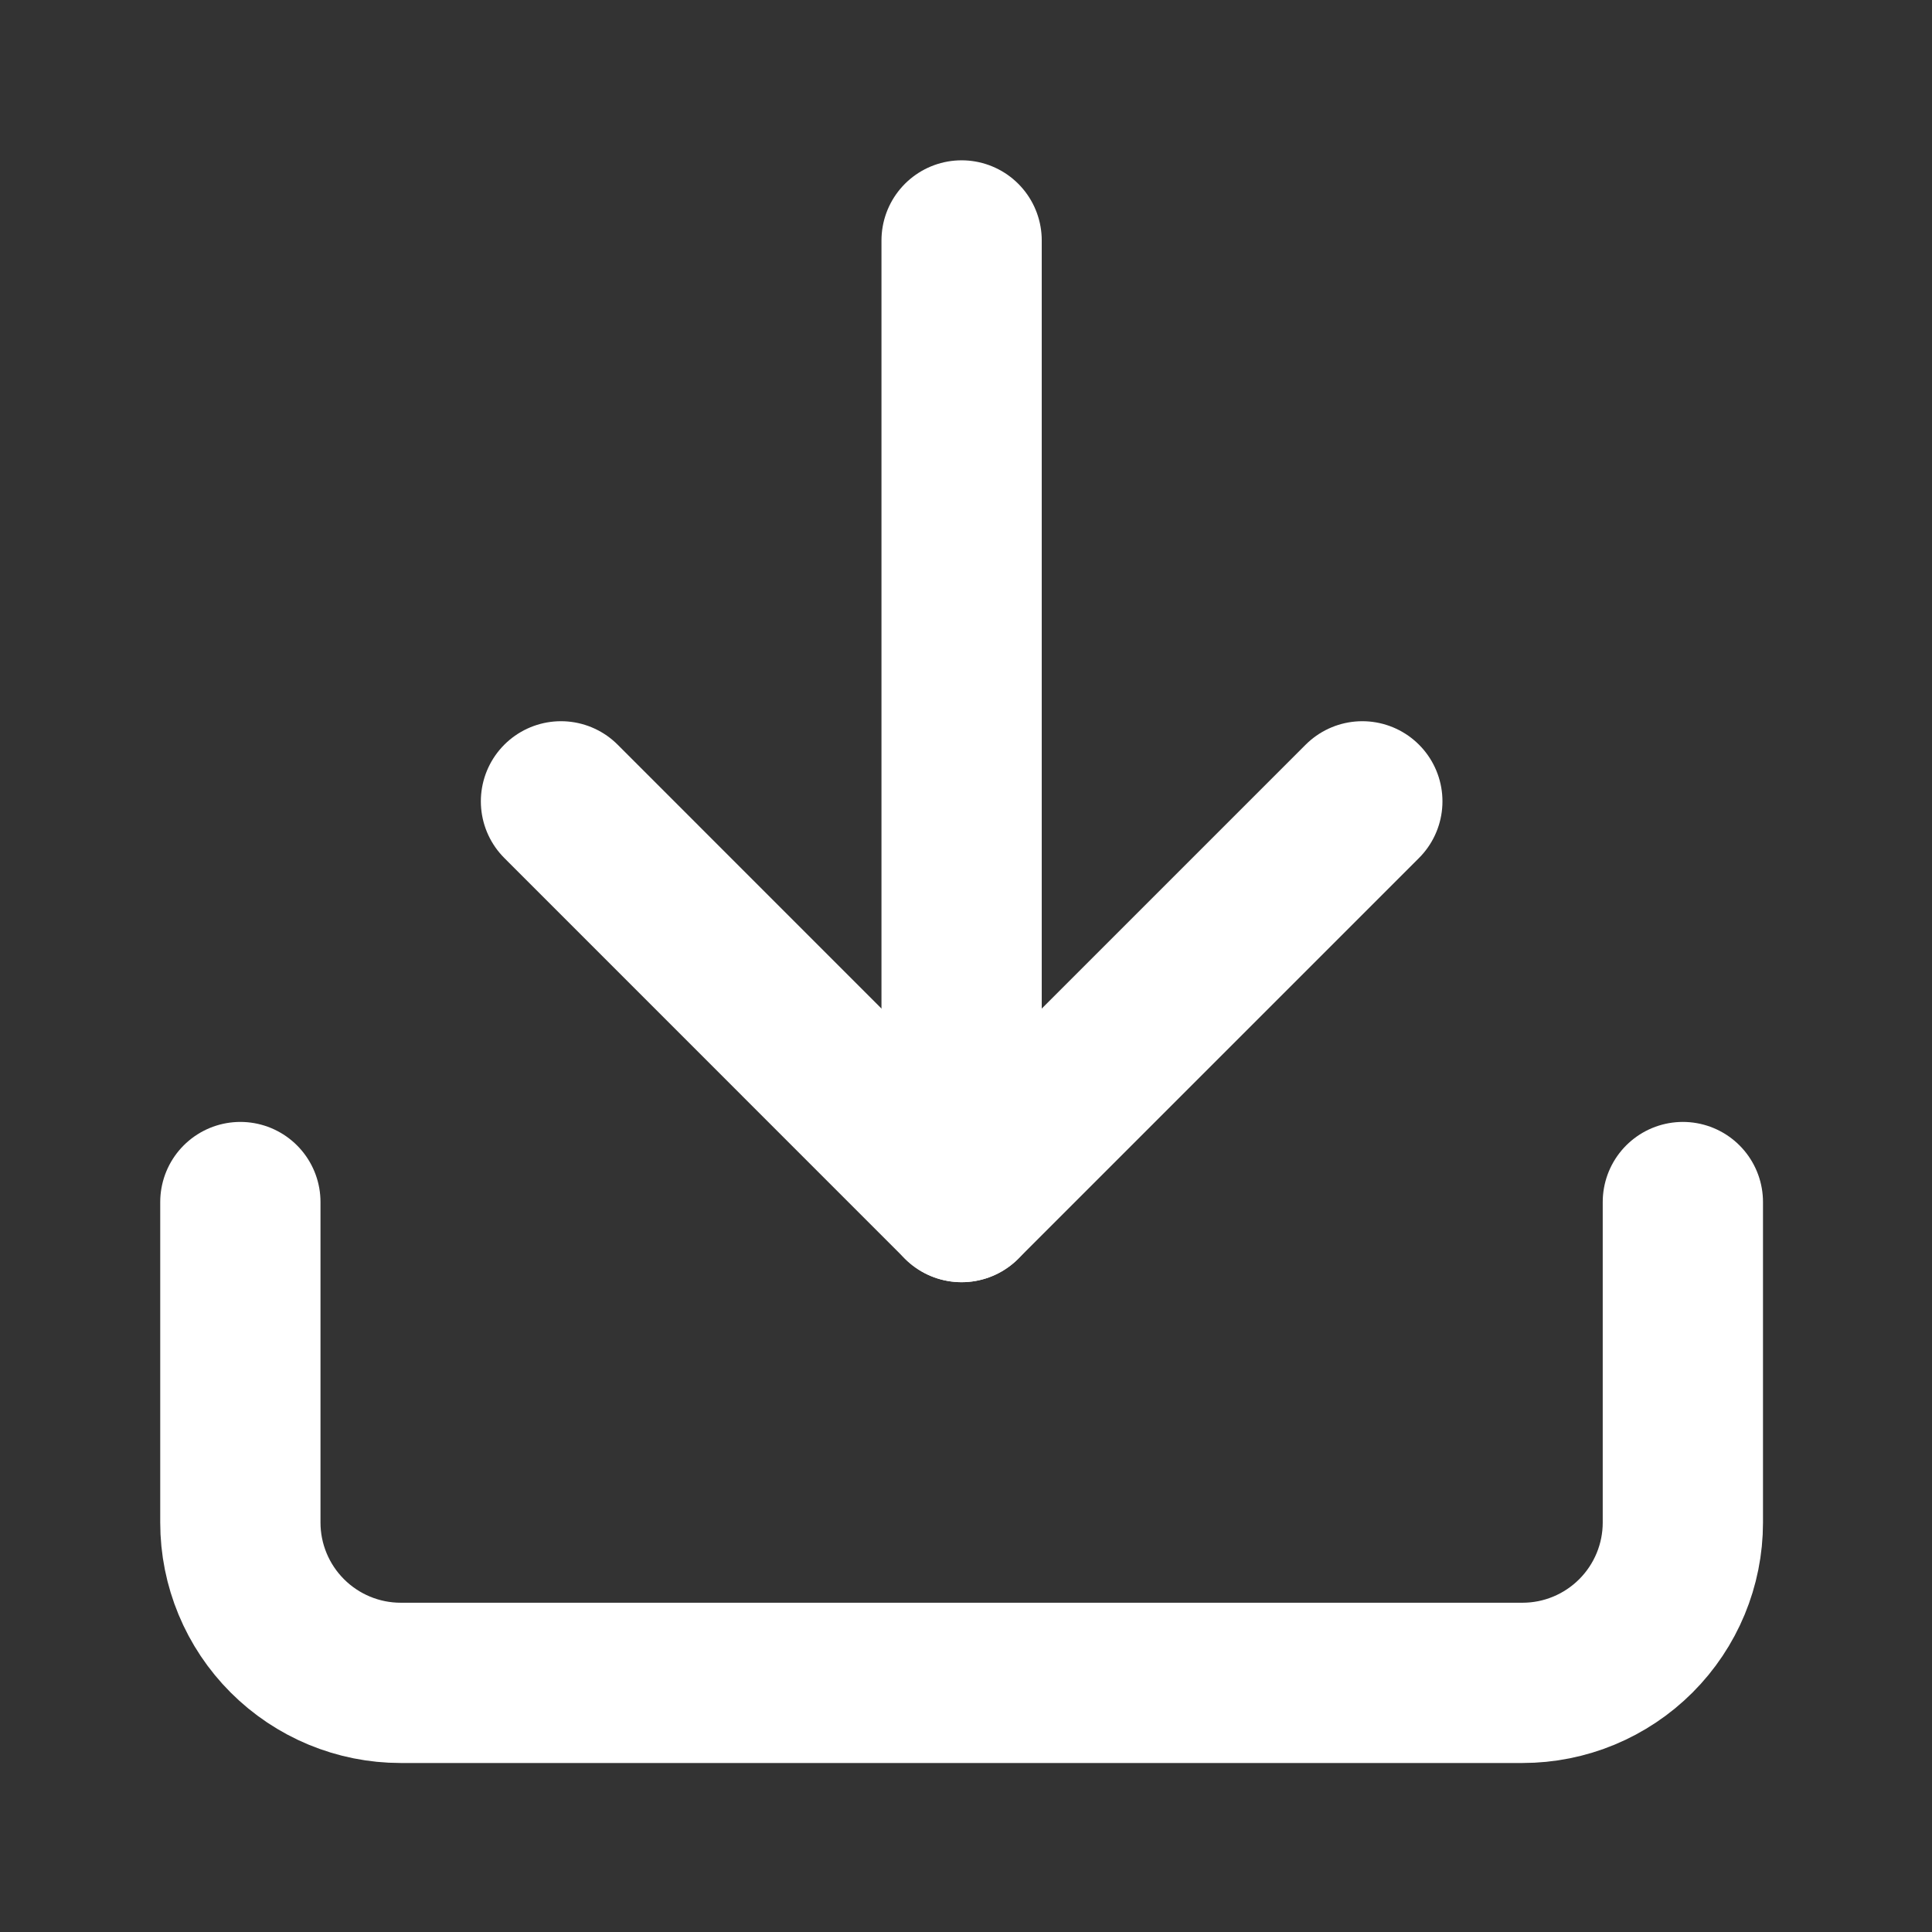
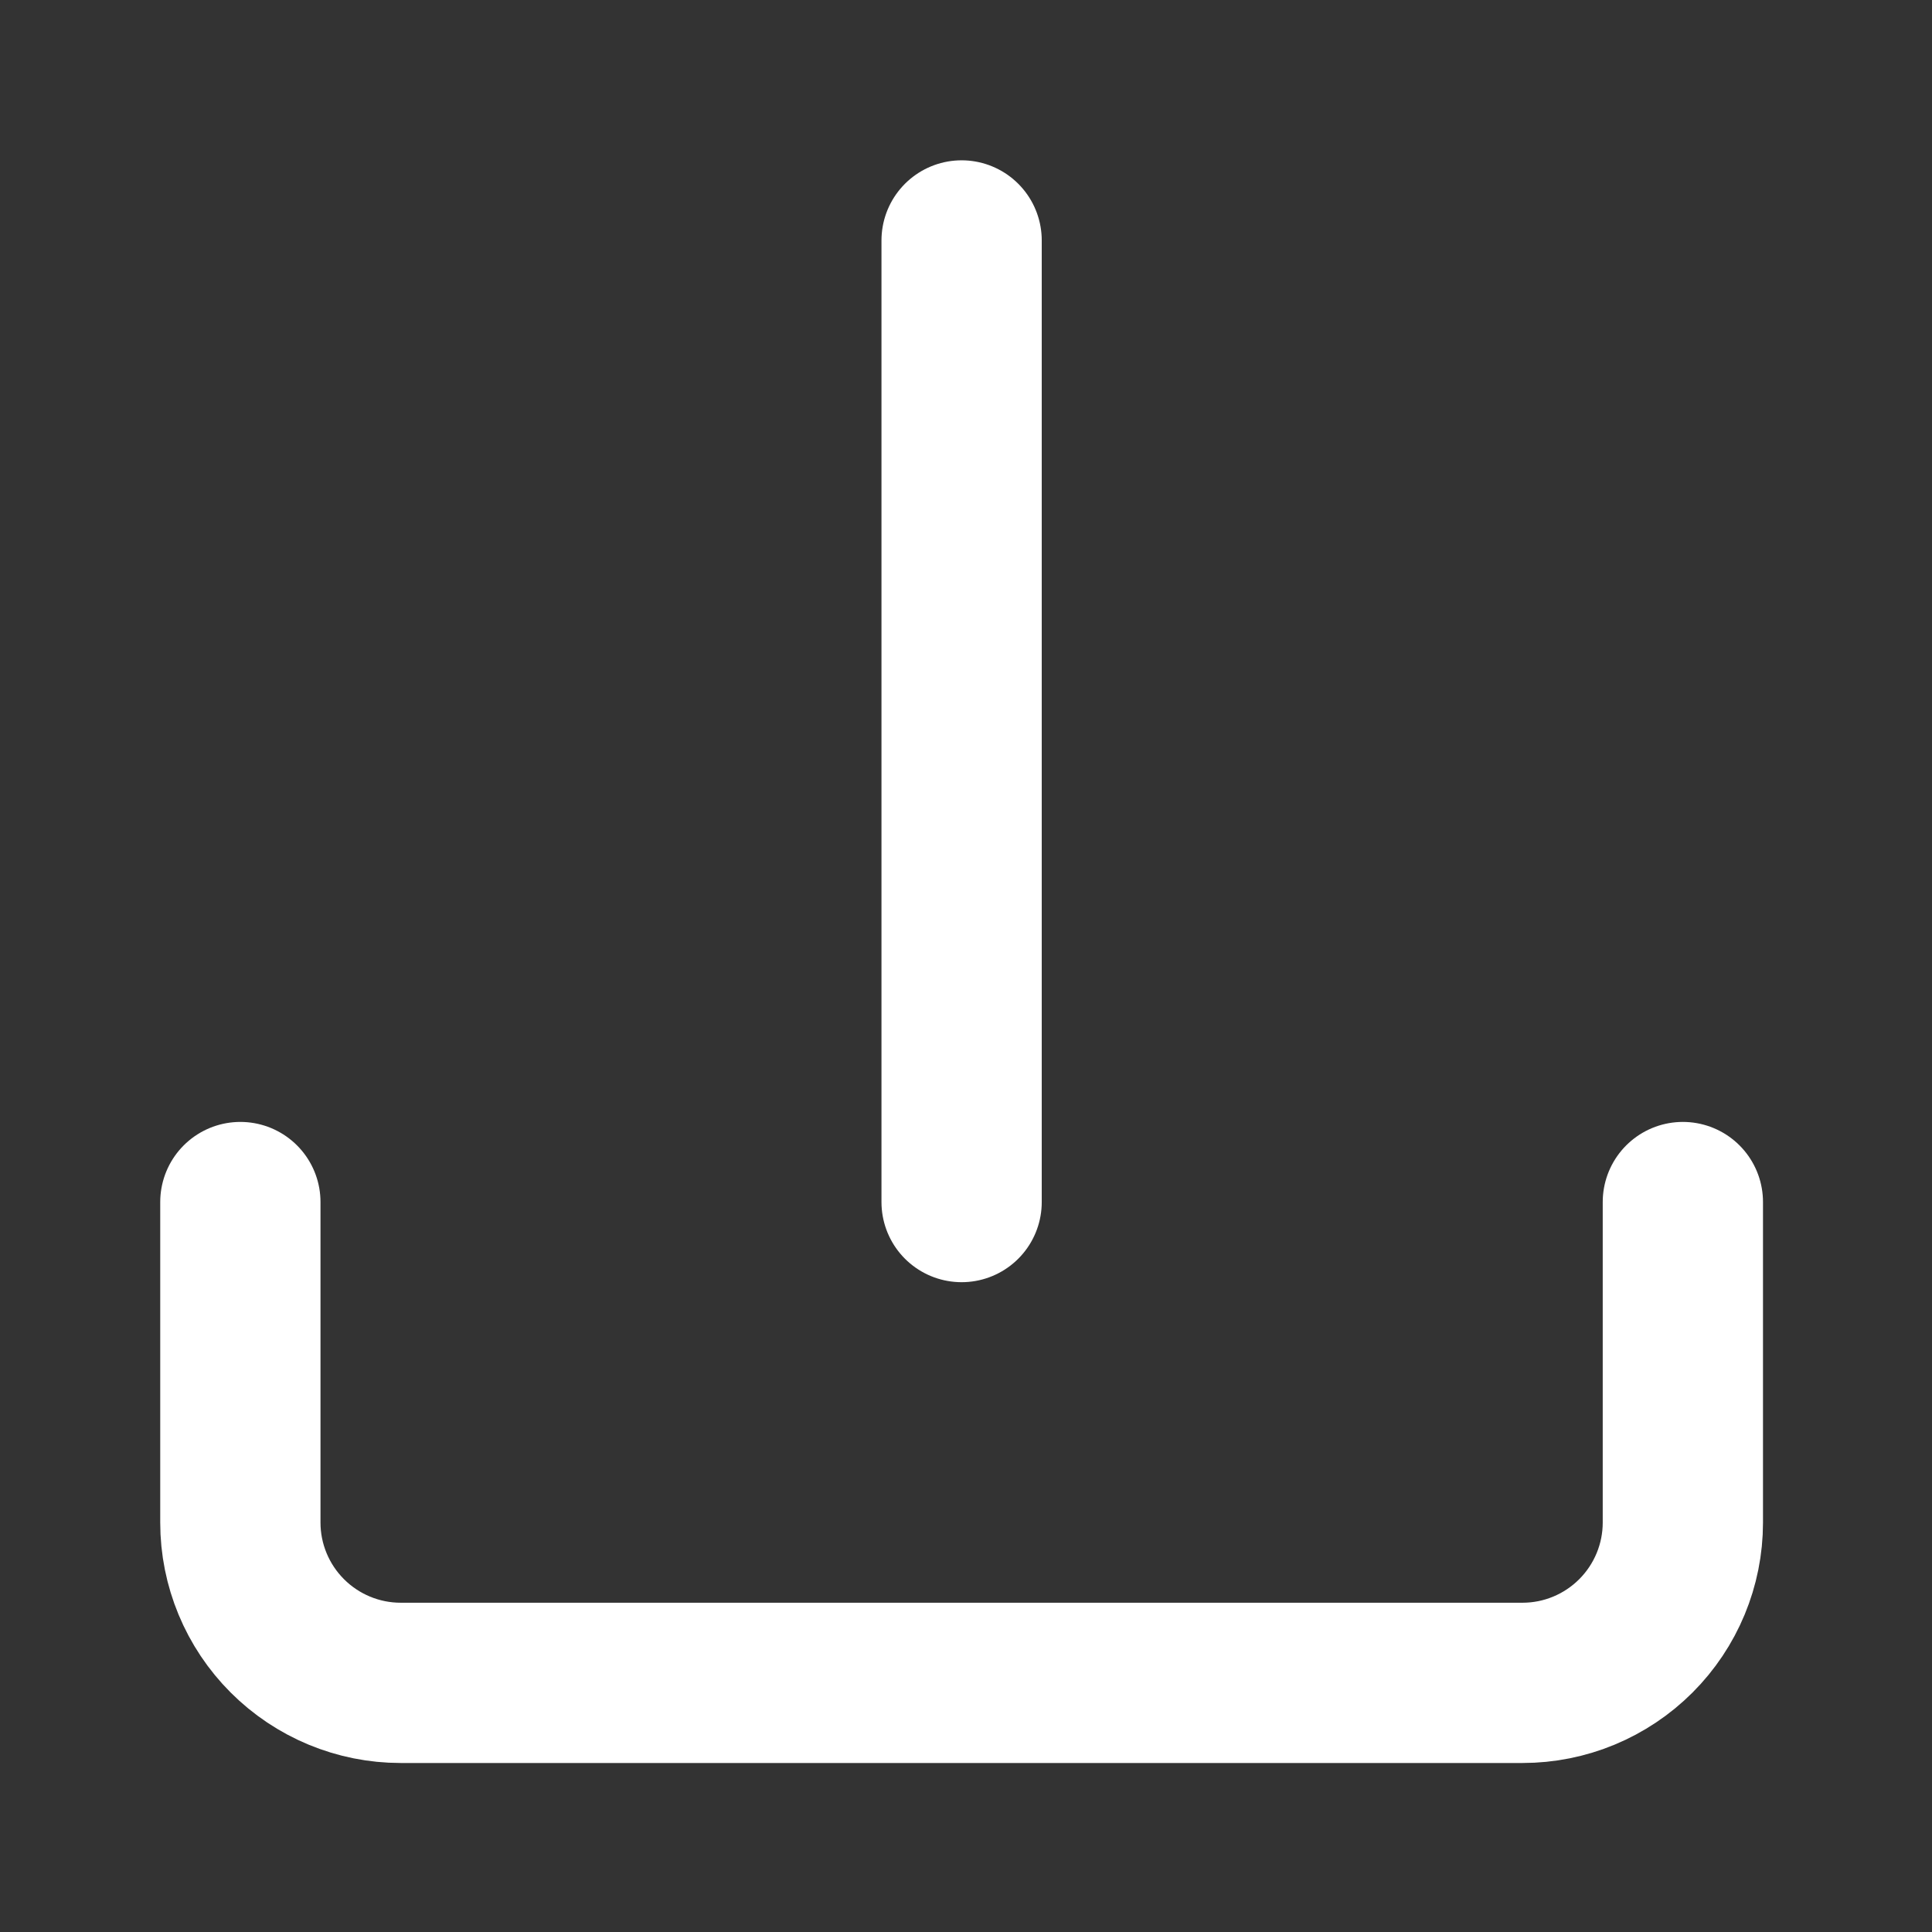
<svg xmlns="http://www.w3.org/2000/svg" width="22" height="22" viewBox="0 0 22 22" fill="none">
  <rect x="0" y="0" width="22" height="22" fill="#333333" stroke="none" />
  <path d="M19.163 13.688V17.338C19.163 17.822 18.97 18.286 18.628 18.628C18.286 18.97 17.822 19.163 17.338 19.163H4.562C4.078 19.163 3.614 18.97 3.272 18.628C2.93 18.286 2.737 17.822 2.737 17.338V13.688" stroke="white" stroke-width="1.825" stroke-linecap="round" stroke-linejoin="round" />
-   <path d="M6.388 9.125L10.95 13.688L15.513 9.125" stroke="white" stroke-width="1.825" stroke-linecap="round" stroke-linejoin="round" />
  <path d="M10.95 13.688V2.738" stroke="white" stroke-width="1.825" stroke-linecap="round" stroke-linejoin="round" />
</svg>